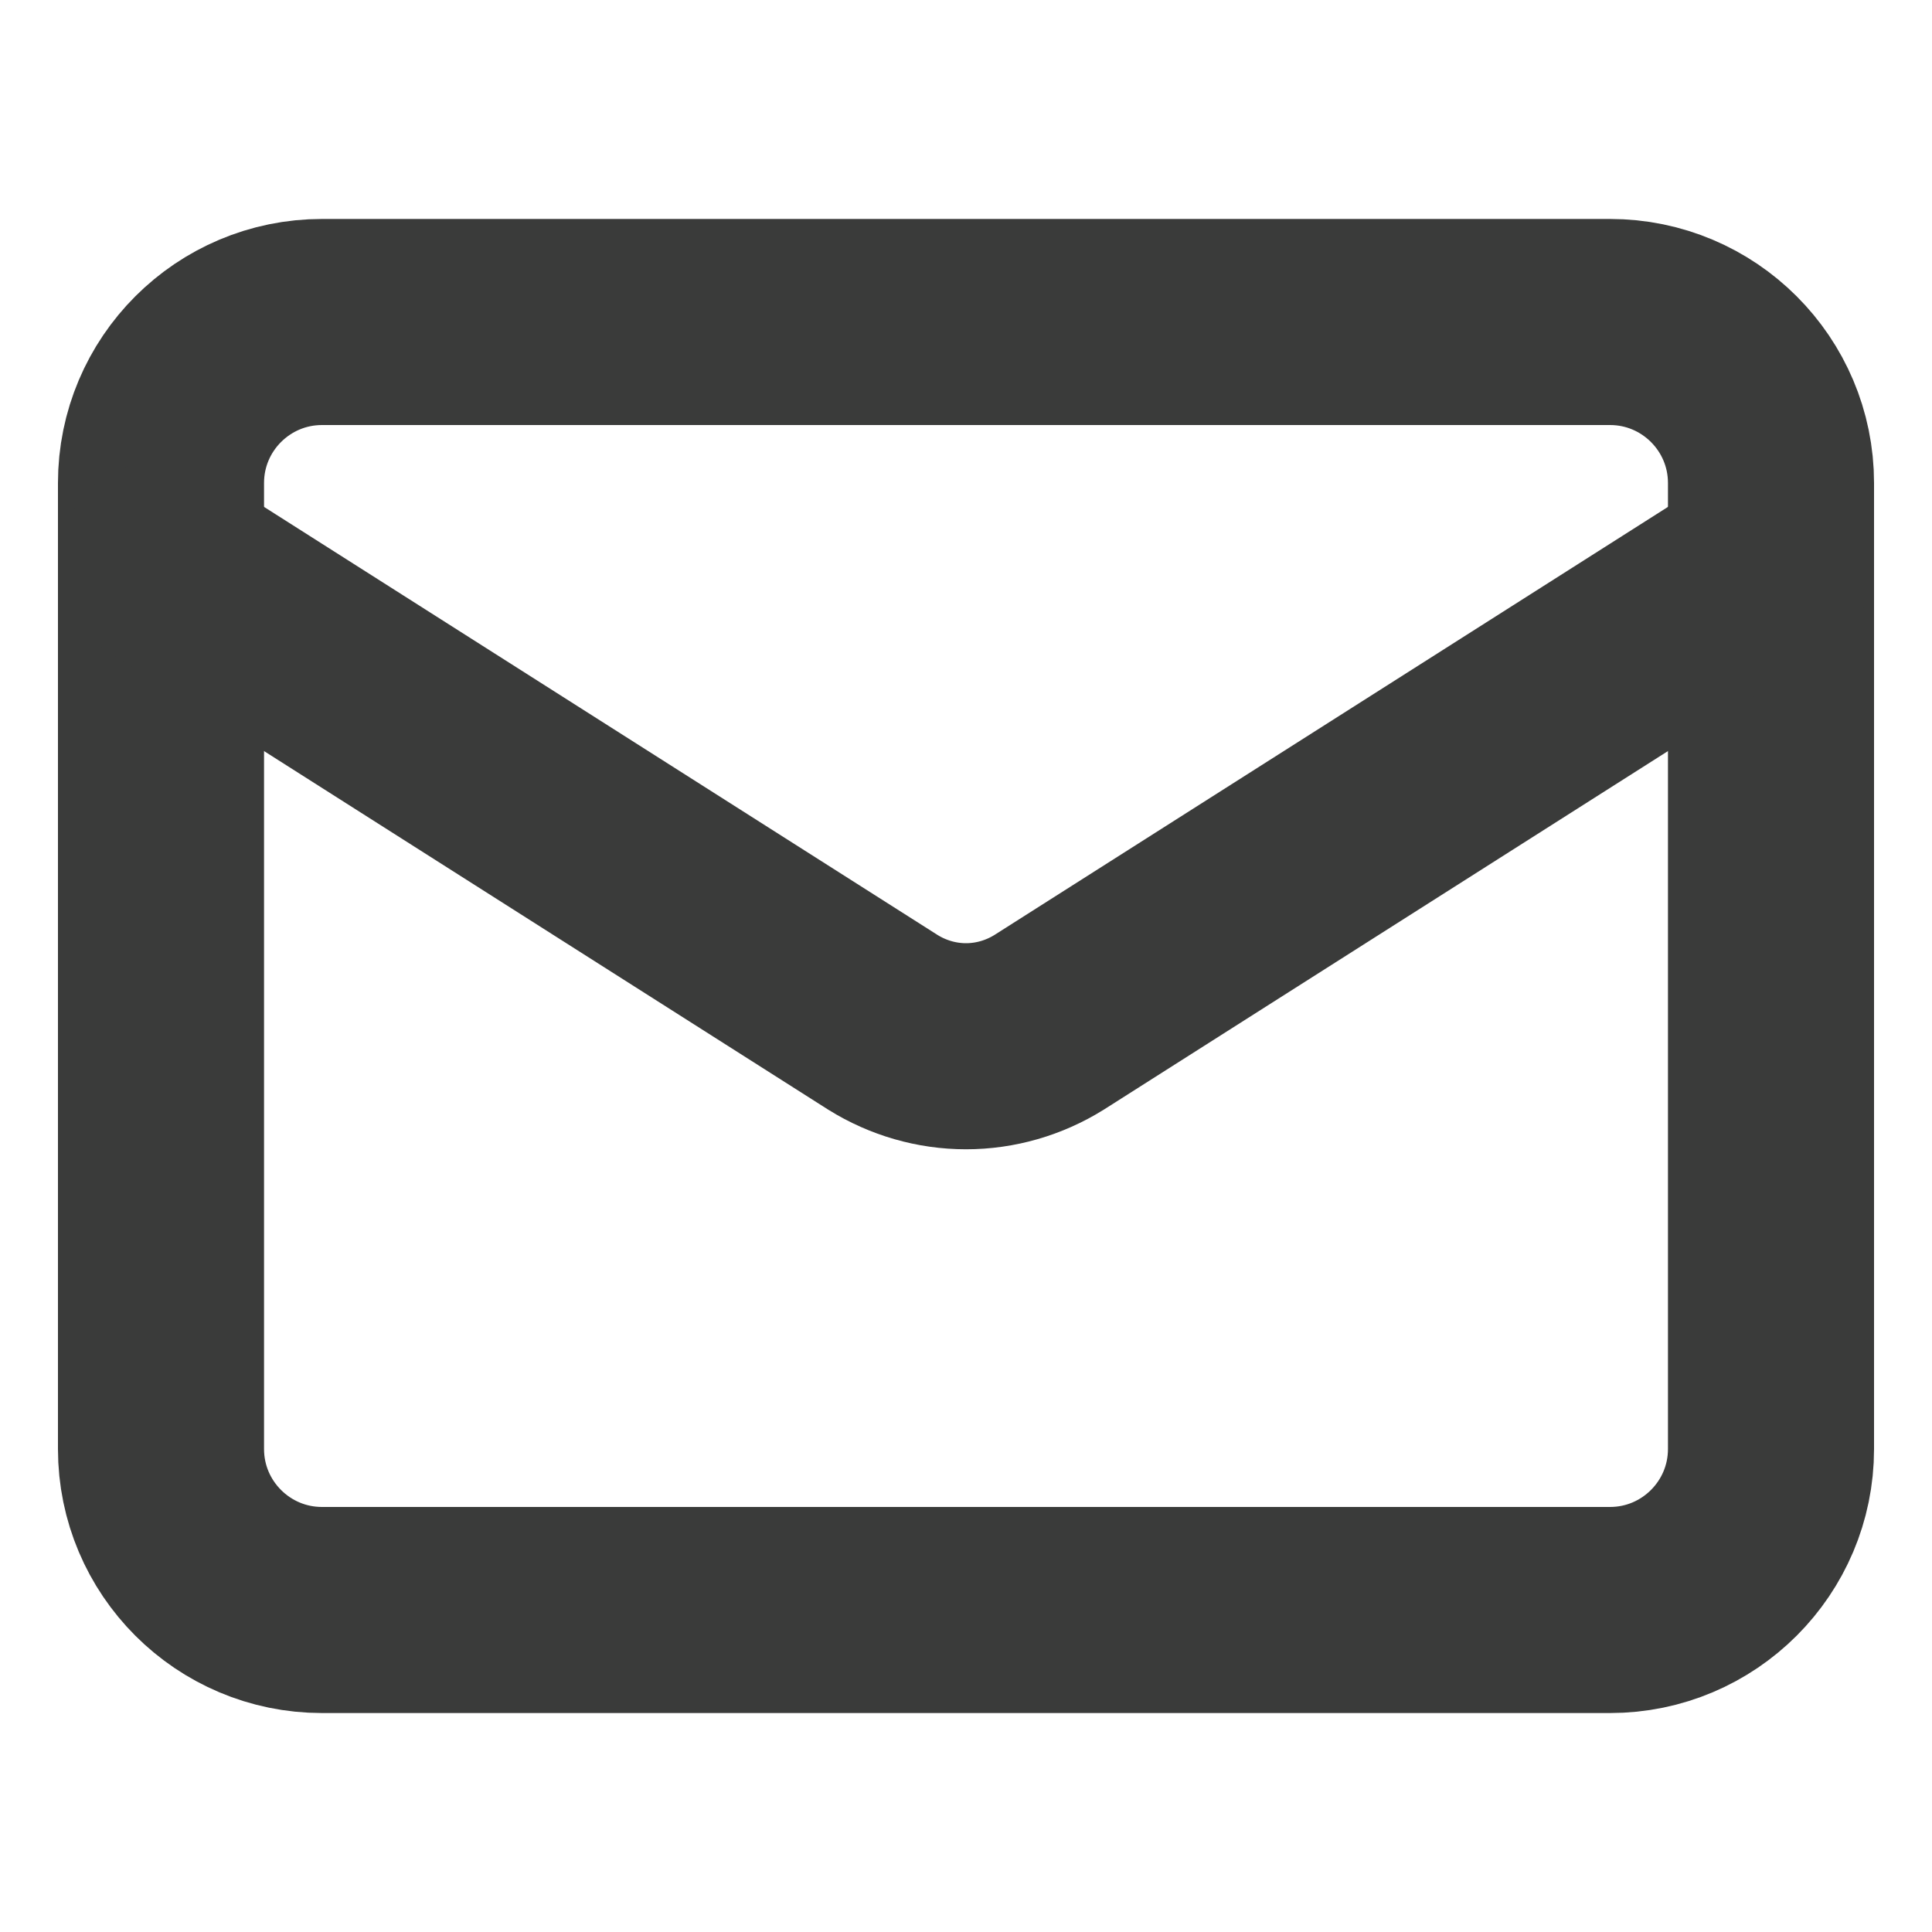
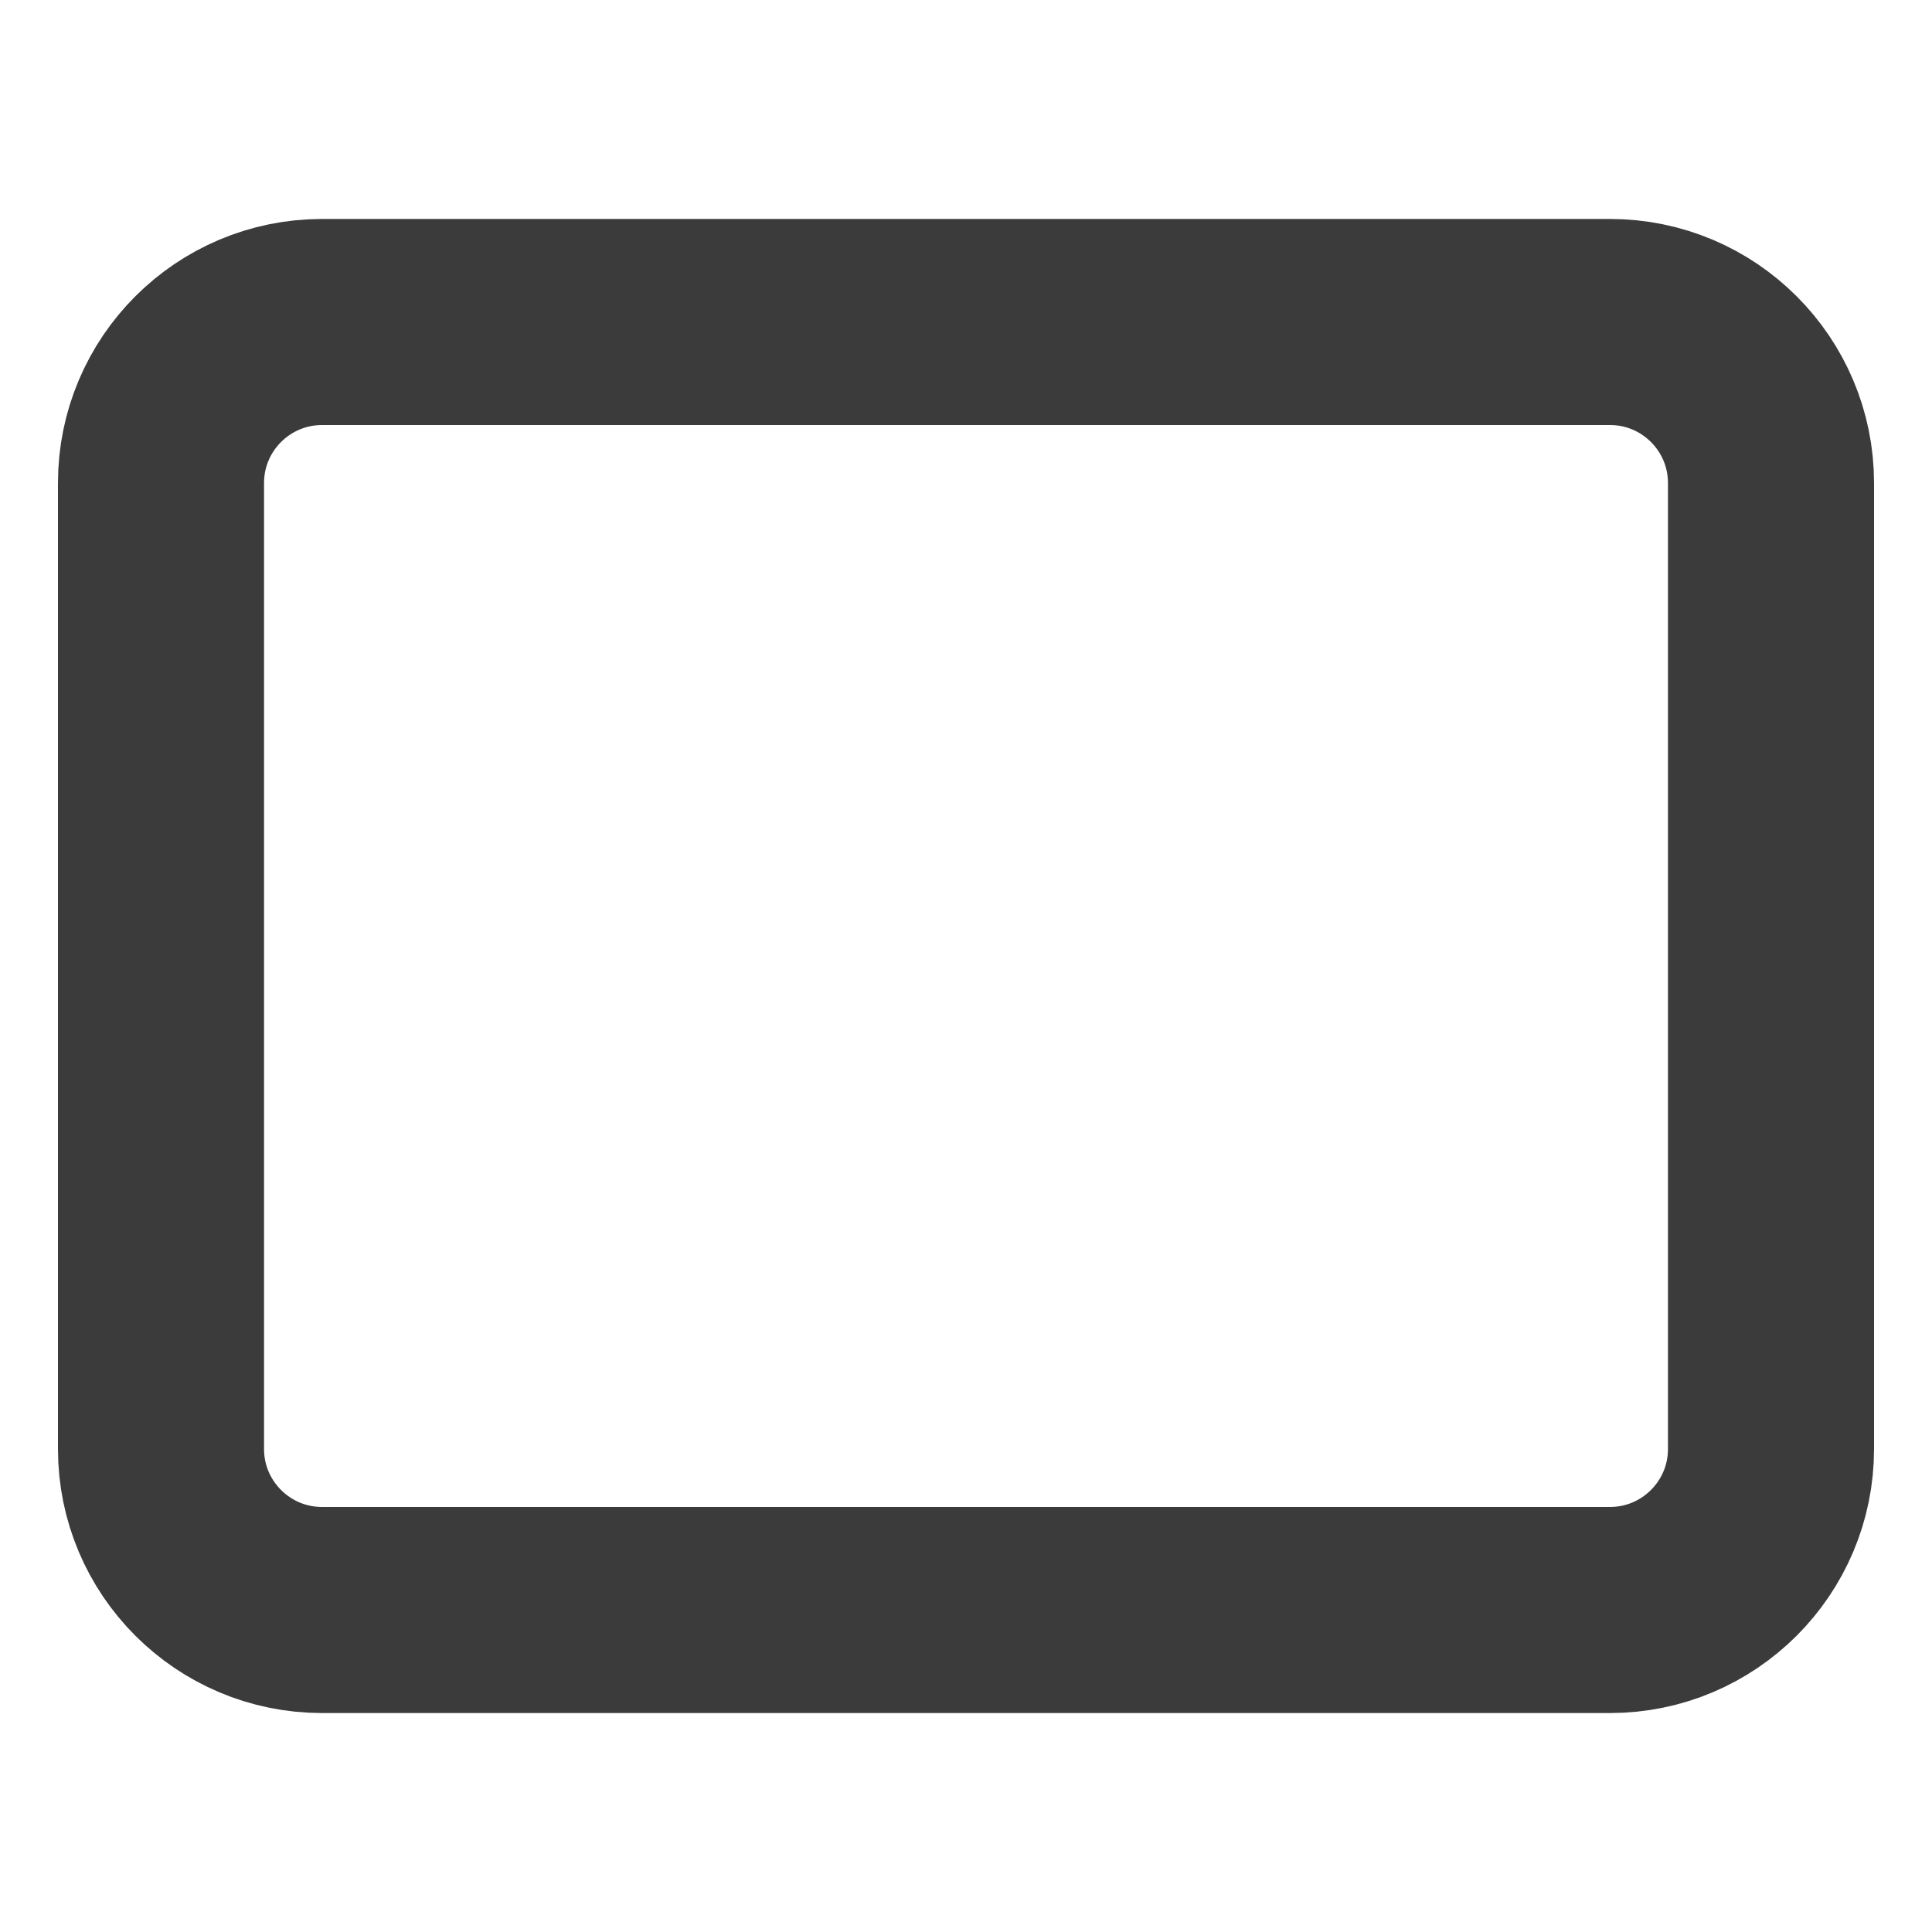
<svg xmlns="http://www.w3.org/2000/svg" width="15" height="15" viewBox="0 0 15 15" fill="none">
  <path d="M12.5 2.5H2.5C1.81 2.5 1.25 3.06 1.25 3.75V11.25C1.25 11.94 1.81 12.5 2.5 12.5H12.5C13.19 12.5 13.75 11.94 13.75 11.25V3.75C13.75 3.06 13.19 2.5 12.5 2.5Z" stroke="#3A3B3A" stroke-width="1.6" stroke-linecap="round" stroke-linejoin="round" />
-   <path d="M13.75 4.375L8.144 7.938C7.951 8.058 7.728 8.123 7.5 8.123C7.272 8.123 7.049 8.058 6.856 7.938L1.25 4.375" stroke="#3A3B3A" stroke-width="1.6" stroke-linecap="round" stroke-linejoin="round" />
</svg>